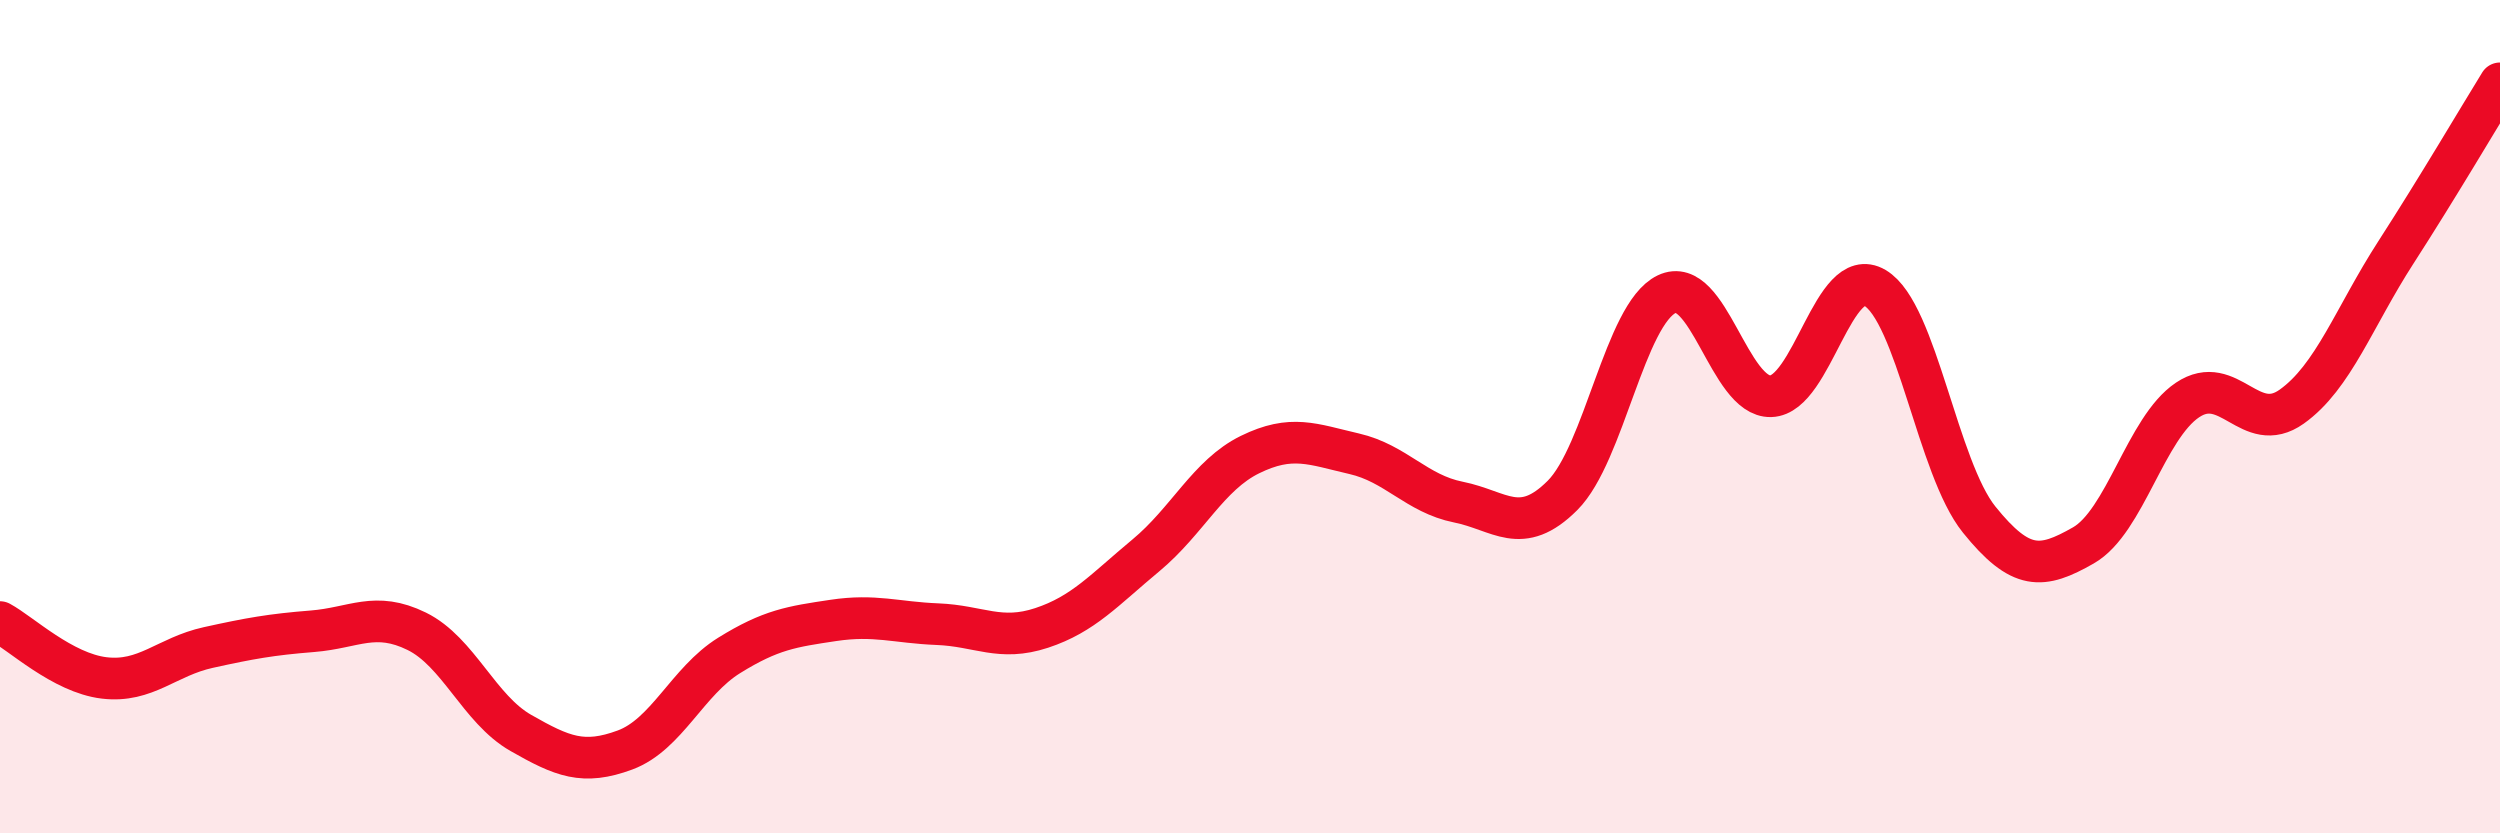
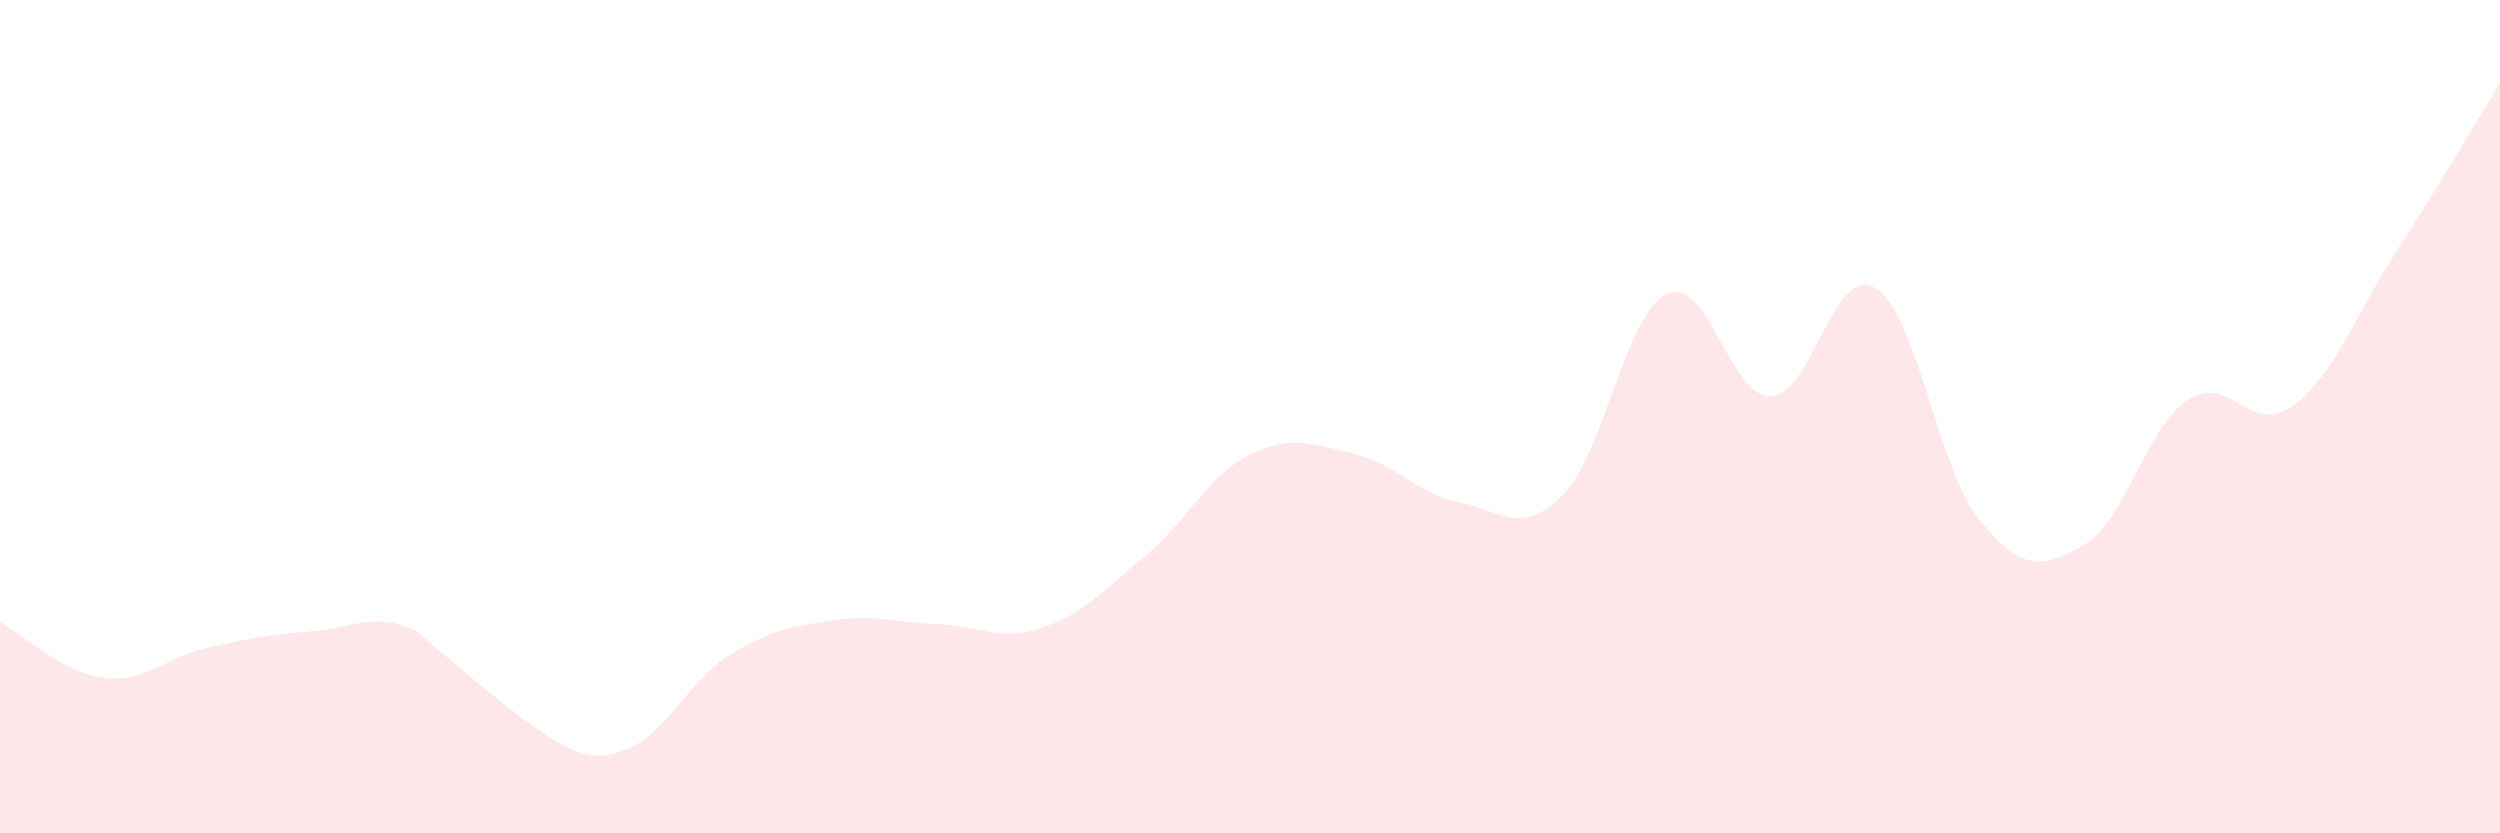
<svg xmlns="http://www.w3.org/2000/svg" width="60" height="20" viewBox="0 0 60 20">
-   <path d="M 0,14.93 C 0.5,15.2 1.5,16.15 2.5,16.27 C 3.5,16.39 4,15.76 5,15.54 C 6,15.32 6.5,15.23 7.5,15.15 C 8.5,15.07 9,14.66 10,15.15 C 11,15.64 11.5,17.02 12.5,17.59 C 13.5,18.16 14,18.37 15,18 C 16,17.63 16.5,16.35 17.5,15.73 C 18.5,15.11 19,15.04 20,14.89 C 21,14.74 21.5,14.94 22.5,14.98 C 23.5,15.02 24,15.4 25,15.07 C 26,14.74 26.5,14.16 27.5,13.33 C 28.5,12.5 29,11.4 30,10.91 C 31,10.42 31.5,10.66 32.5,10.89 C 33.5,11.12 34,11.85 35,12.05 C 36,12.25 36.5,12.89 37.5,11.89 C 38.5,10.89 39,7.54 40,7.06 C 41,6.58 41.5,9.54 42.5,9.51 C 43.5,9.48 44,6.32 45,6.91 C 46,7.5 46.5,11.23 47.5,12.47 C 48.5,13.71 49,13.66 50,13.09 C 51,12.52 51.5,10.27 52.5,9.6 C 53.5,8.93 54,10.47 55,9.76 C 56,9.05 56.5,7.61 57.5,6.06 C 58.5,4.51 59.5,2.81 60,2L60 20L0 20Z" fill="#EB0A25" opacity="0.1" stroke-linecap="round" stroke-linejoin="round" />
-   <path d="M 0,14.93 C 0.5,15.2 1.5,16.15 2.5,16.27 C 3.5,16.39 4,15.76 5,15.54 C 6,15.32 6.5,15.23 7.5,15.15 C 8.5,15.07 9,14.66 10,15.15 C 11,15.64 11.5,17.02 12.5,17.59 C 13.5,18.16 14,18.37 15,18 C 16,17.63 16.5,16.35 17.5,15.73 C 18.5,15.11 19,15.04 20,14.89 C 21,14.74 21.5,14.94 22.5,14.98 C 23.5,15.02 24,15.4 25,15.07 C 26,14.74 26.5,14.16 27.5,13.33 C 28.5,12.5 29,11.4 30,10.91 C 31,10.42 31.5,10.66 32.5,10.89 C 33.5,11.12 34,11.85 35,12.05 C 36,12.25 36.5,12.89 37.5,11.89 C 38.5,10.89 39,7.54 40,7.06 C 41,6.58 41.5,9.54 42.5,9.51 C 43.5,9.48 44,6.32 45,6.91 C 46,7.5 46.5,11.23 47.5,12.47 C 48.5,13.71 49,13.66 50,13.09 C 51,12.52 51.5,10.27 52.5,9.6 C 53.5,8.93 54,10.47 55,9.76 C 56,9.05 56.5,7.61 57.5,6.06 C 58.5,4.51 59.5,2.81 60,2" stroke="#EB0A25" stroke-width="1" fill="none" stroke-linecap="round" stroke-linejoin="round" />
+   <path d="M 0,14.93 C 0.5,15.2 1.5,16.15 2.5,16.27 C 3.5,16.39 4,15.76 5,15.54 C 6,15.32 6.5,15.23 7.5,15.15 C 8.5,15.07 9,14.66 10,15.15 C 13.5,18.16 14,18.37 15,18 C 16,17.63 16.5,16.35 17.5,15.73 C 18.5,15.11 19,15.04 20,14.89 C 21,14.74 21.5,14.94 22.5,14.98 C 23.5,15.02 24,15.4 25,15.07 C 26,14.74 26.5,14.16 27.5,13.33 C 28.5,12.5 29,11.4 30,10.91 C 31,10.42 31.5,10.66 32.5,10.89 C 33.5,11.12 34,11.85 35,12.05 C 36,12.25 36.5,12.89 37.5,11.89 C 38.5,10.89 39,7.54 40,7.06 C 41,6.58 41.5,9.54 42.5,9.51 C 43.5,9.48 44,6.32 45,6.91 C 46,7.5 46.5,11.23 47.5,12.47 C 48.5,13.71 49,13.66 50,13.09 C 51,12.52 51.5,10.27 52.5,9.6 C 53.5,8.93 54,10.47 55,9.76 C 56,9.05 56.5,7.61 57.5,6.06 C 58.5,4.51 59.5,2.81 60,2L60 20L0 20Z" fill="#EB0A25" opacity="0.1" stroke-linecap="round" stroke-linejoin="round" />
</svg>